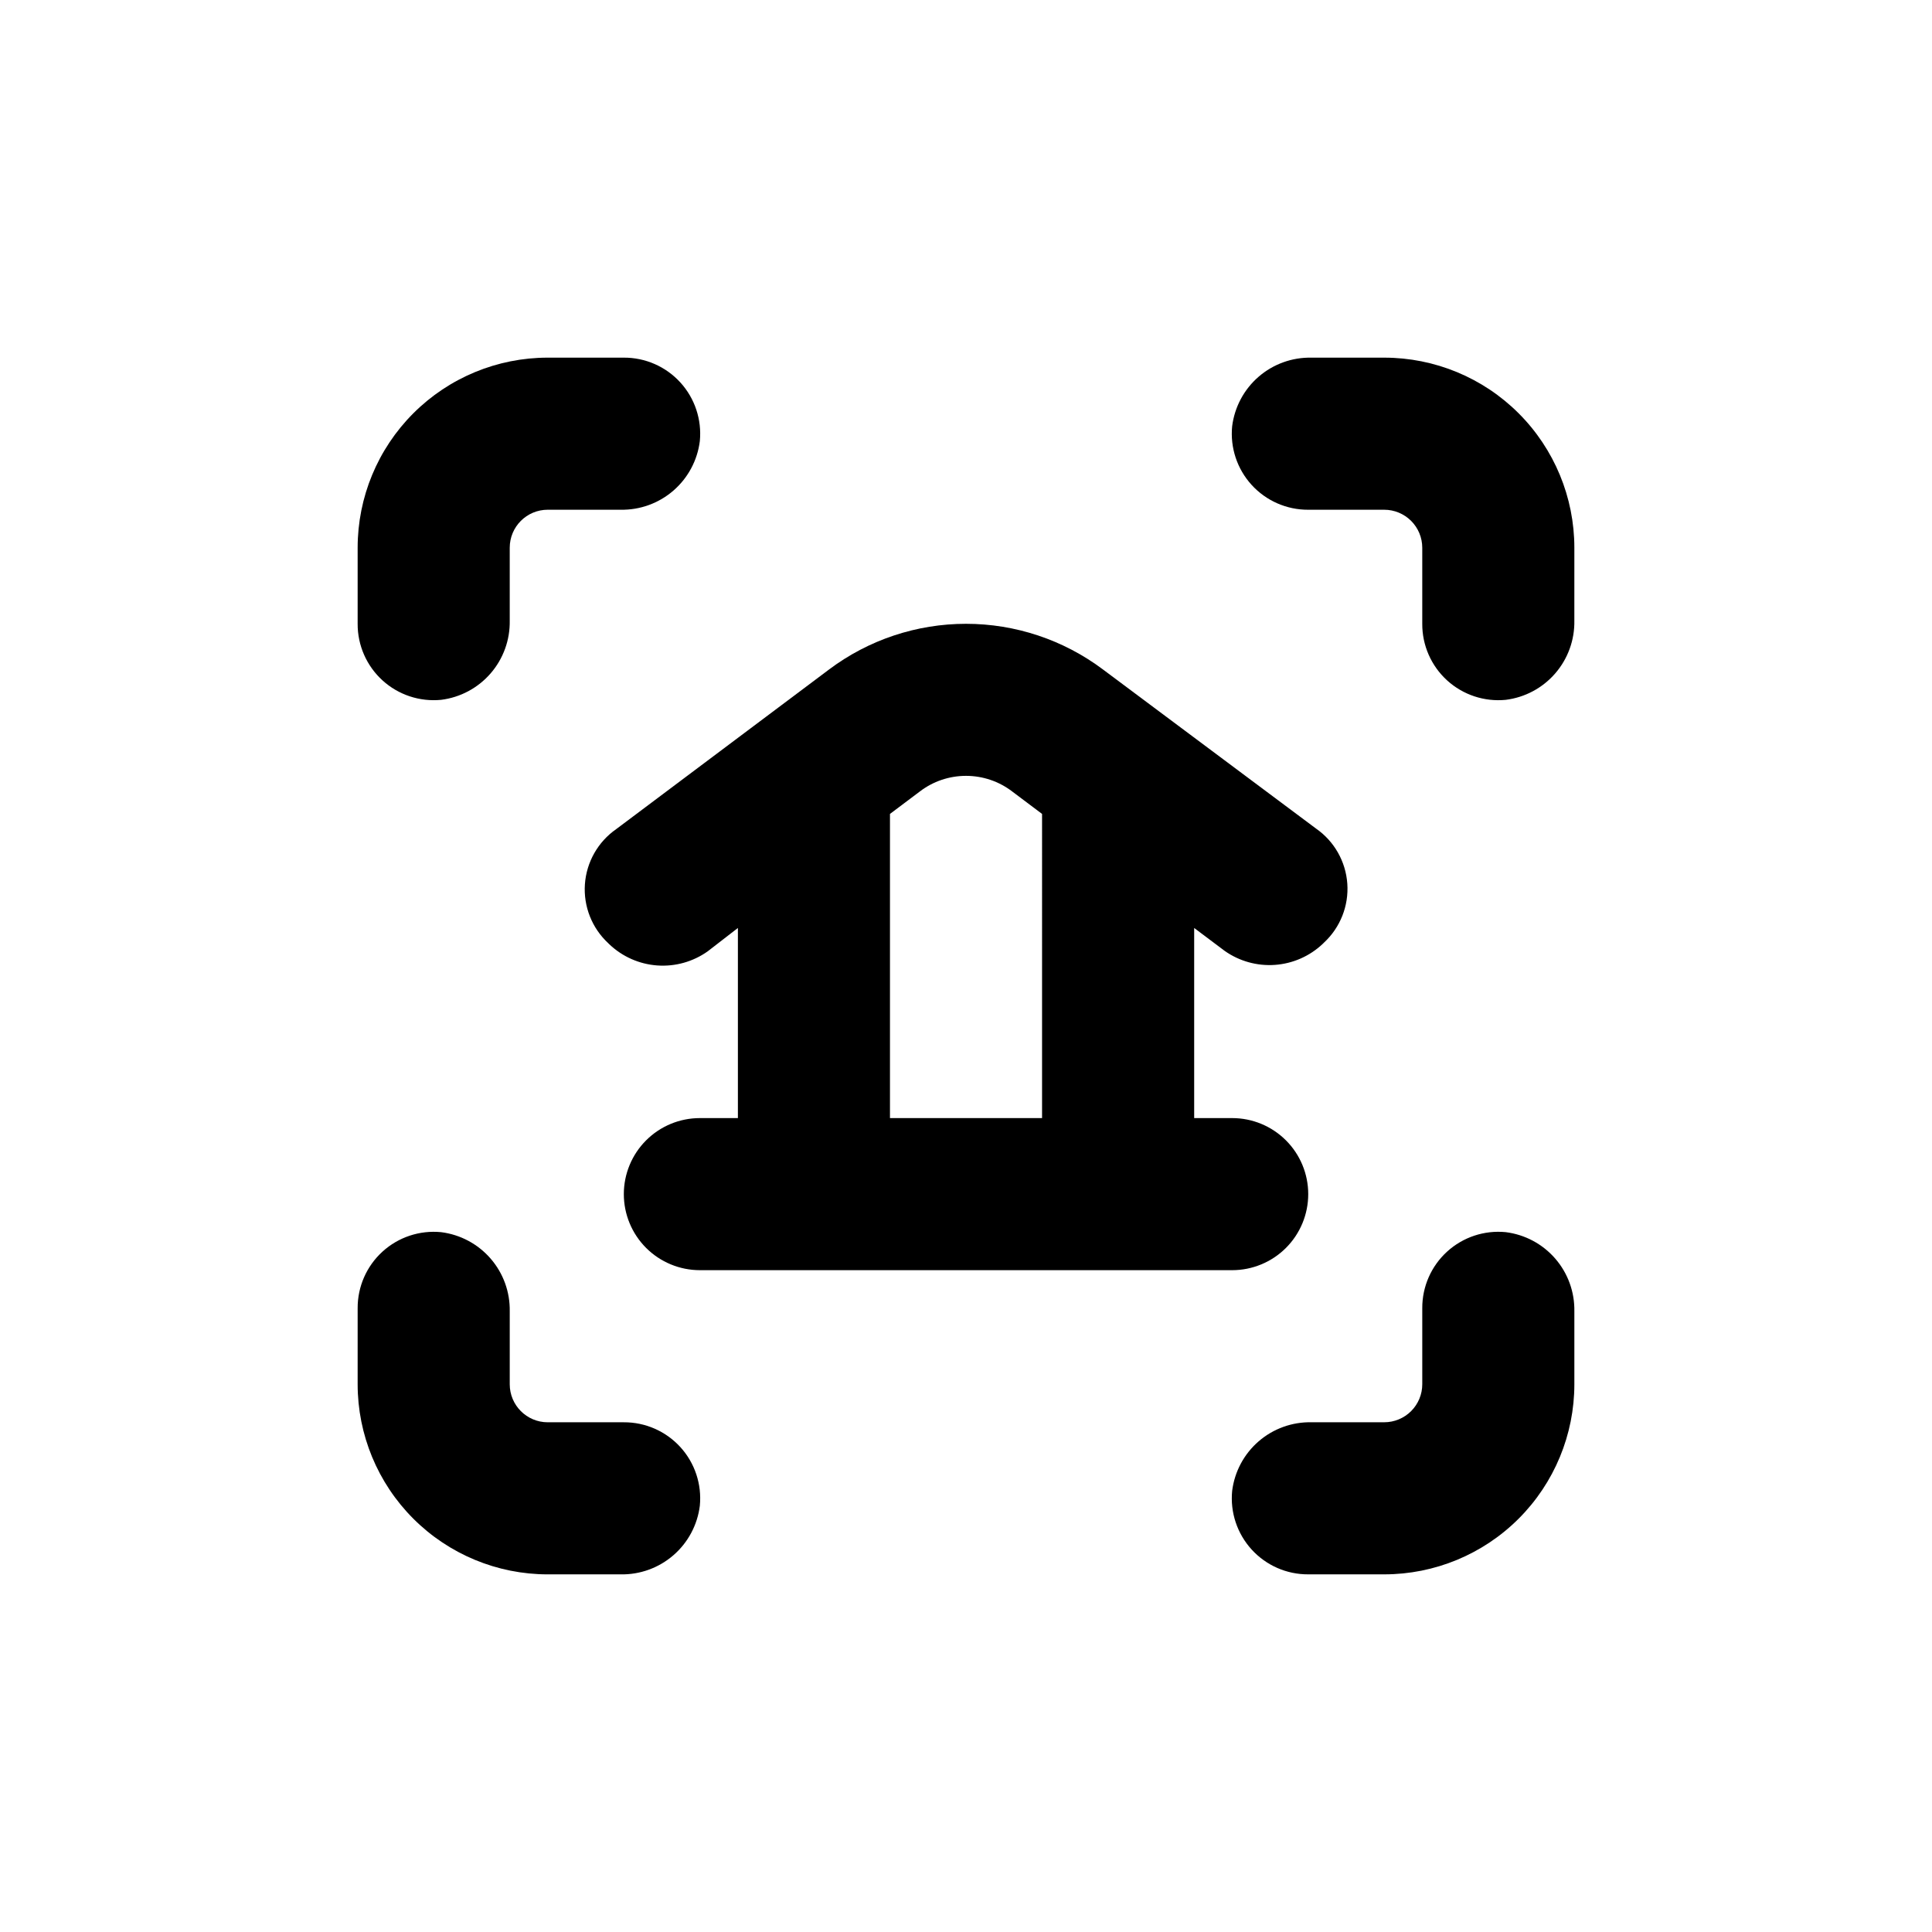
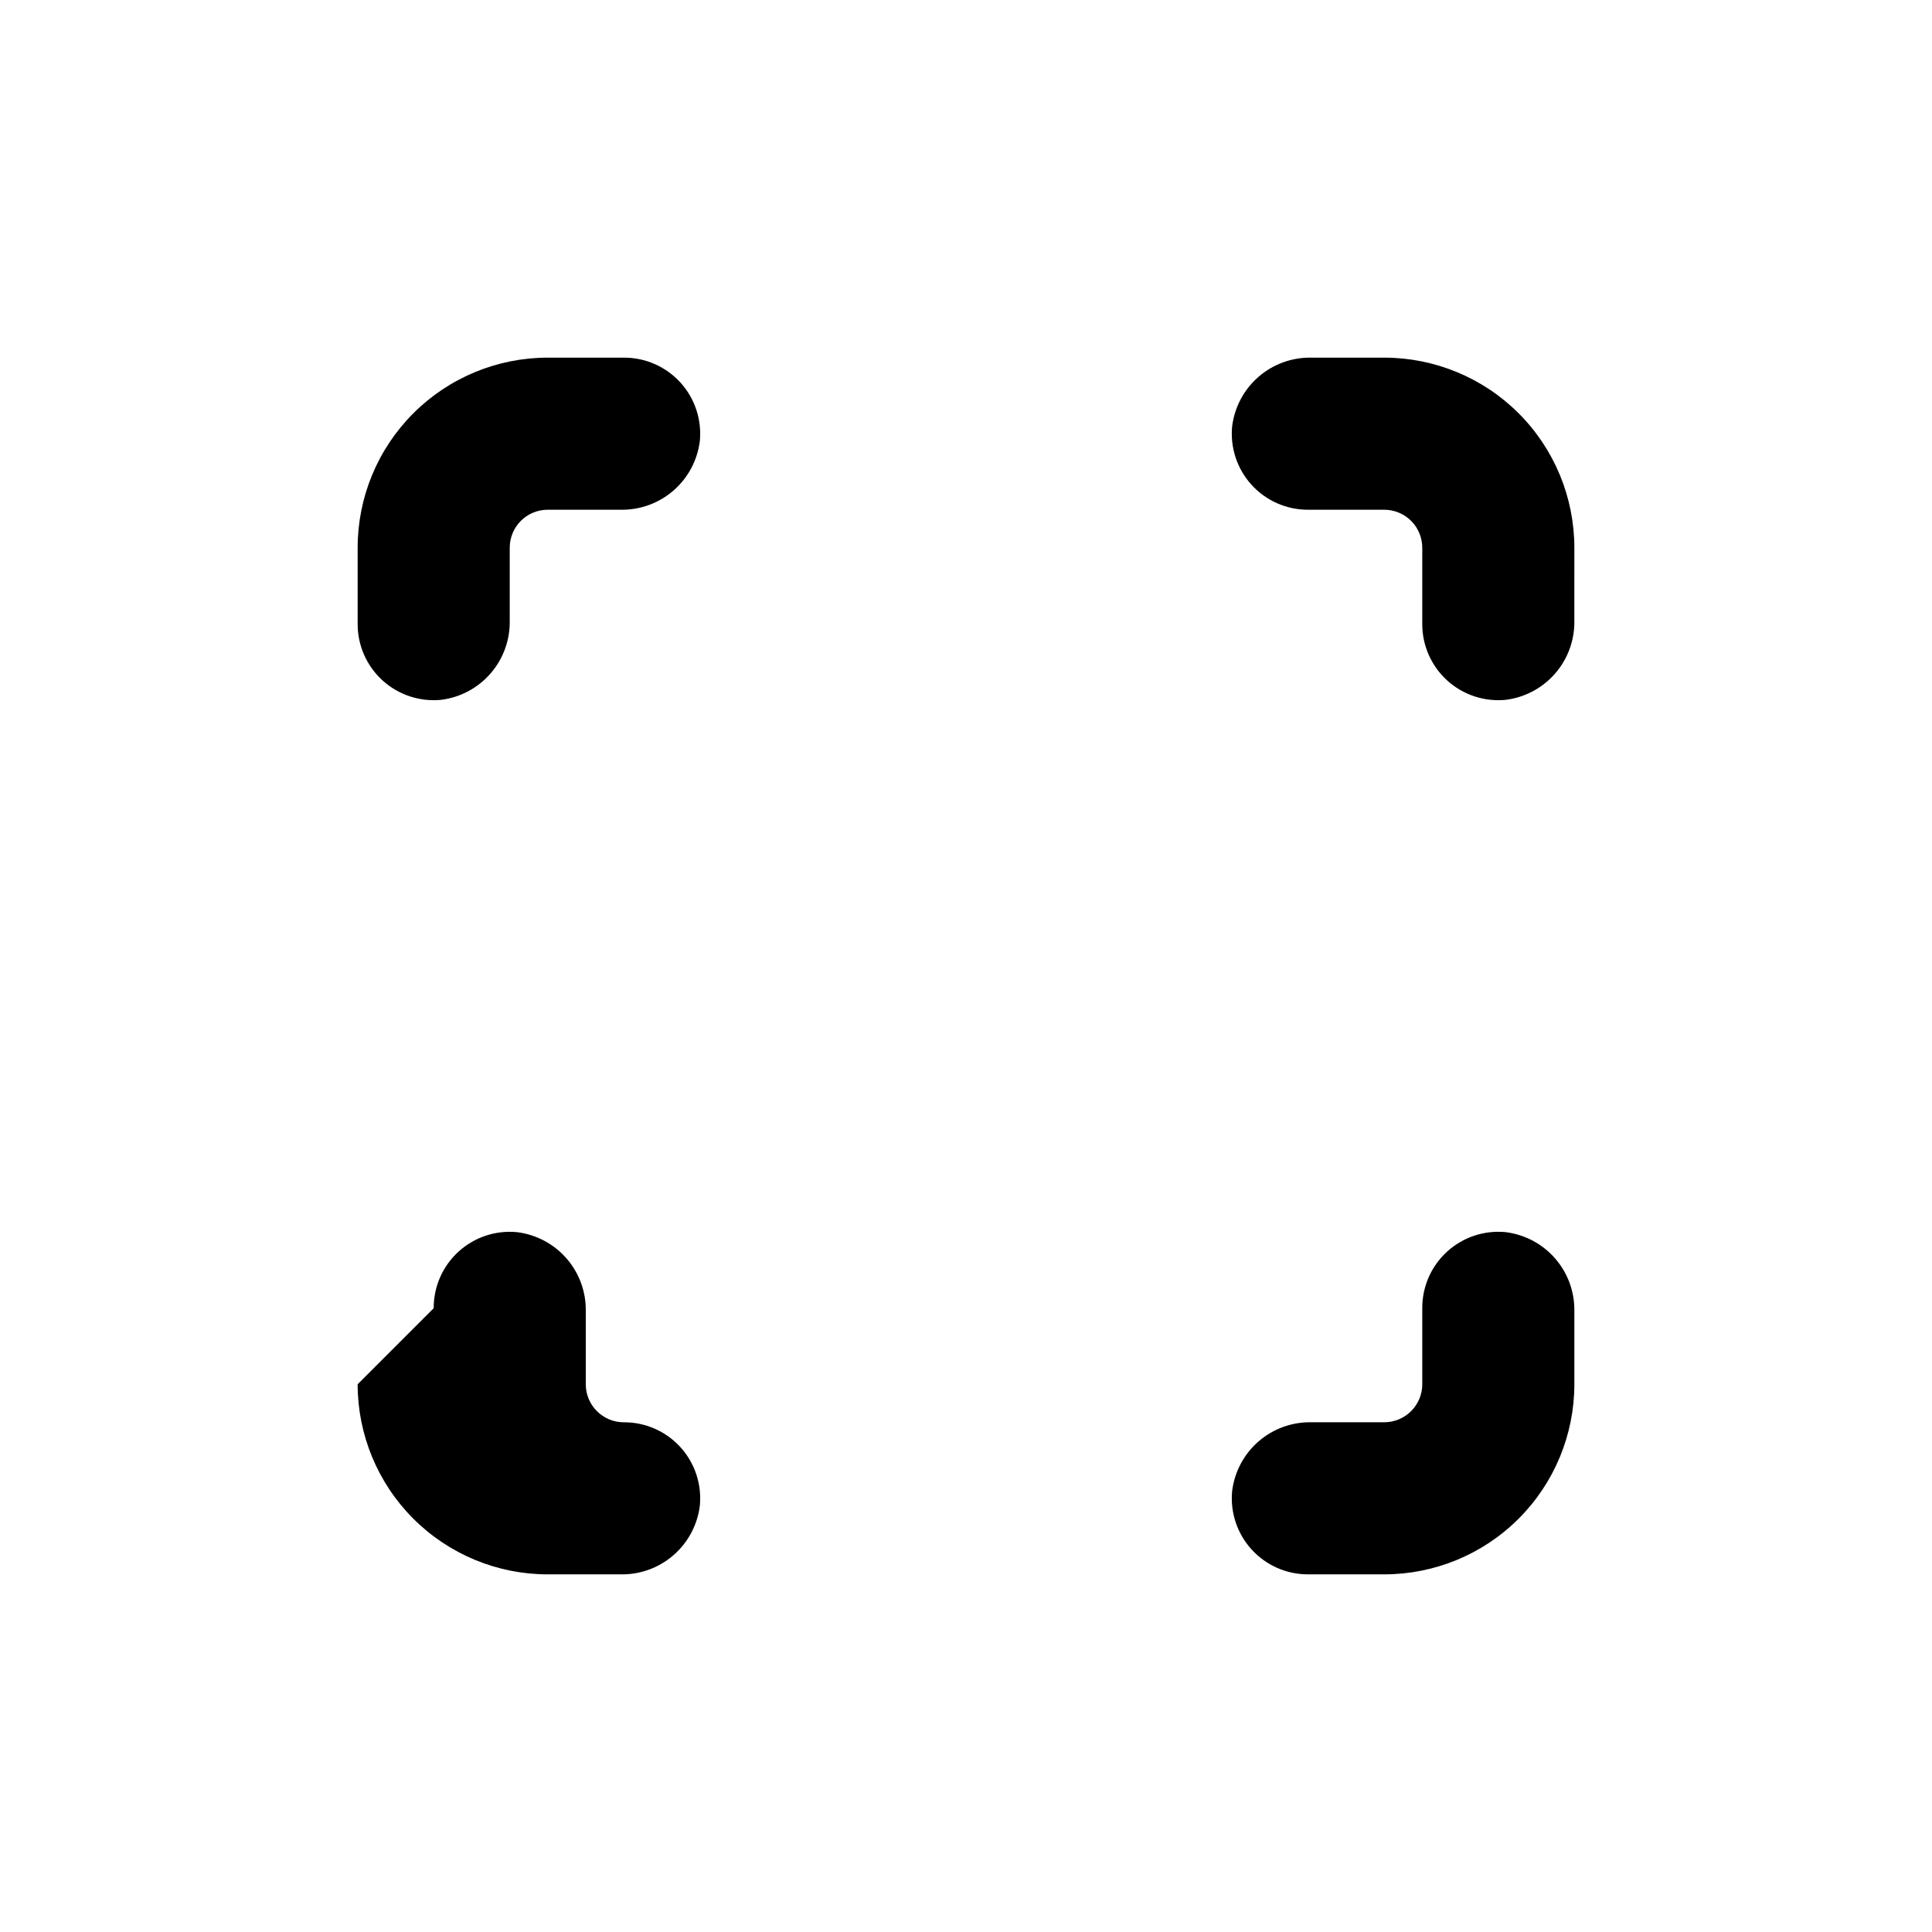
<svg xmlns="http://www.w3.org/2000/svg" fill="#000000" width="800px" height="800px" version="1.1" viewBox="144 144 512 512">
  <g>
    <path d="m561.22 289.16c0-13.363-5.309-26.176-14.758-35.625-9.449-9.449-22.262-14.754-35.625-14.754h-19.297c-5.129-0.102-10.117 1.699-13.996 5.059-3.879 3.359-6.375 8.035-7.012 13.129-0.555 5.676 1.32 11.32 5.16 15.535 3.844 4.215 9.289 6.609 14.992 6.582h20.152c2.672 0 5.234 1.059 7.125 2.949 1.891 1.891 2.953 4.453 2.953 7.125v20.152c-0.027 5.703 2.363 11.152 6.578 14.992 4.215 3.84 9.863 5.715 15.539 5.16 5.09-0.633 9.77-3.133 13.125-7.012 3.359-3.879 5.164-8.867 5.062-13.996z" />
    <path d="m561.22 491.54c0.102-5.129-1.703-10.117-5.062-13.996-3.356-3.879-8.035-6.375-13.125-7.012-5.676-0.555-11.324 1.32-15.539 5.16-4.215 3.844-6.606 9.289-6.578 14.992v20.152c0 2.672-1.062 5.234-2.953 7.125-1.891 1.891-4.453 2.953-7.125 2.953h-19.297c-5.129-0.102-10.117 1.699-13.996 5.059-3.879 3.359-6.375 8.035-7.012 13.129-0.555 5.676 1.32 11.32 5.16 15.535 3.844 4.219 9.289 6.609 14.992 6.582h20.152c13.363 0 26.176-5.309 35.625-14.758 9.449-9.449 14.758-22.262 14.758-35.625z" />
-     <path d="m238.78 510.84c0 13.363 5.305 26.176 14.754 35.625 9.449 9.449 22.262 14.758 35.625 14.758h19.297c5.129 0.102 10.117-1.703 13.996-5.062 3.879-3.356 6.379-8.035 7.012-13.125 0.555-5.676-1.32-11.324-5.16-15.539-3.84-4.215-9.289-6.606-14.992-6.578h-20.152c-5.566 0-10.074-4.512-10.074-10.078v-19.297c0.102-5.129-1.703-10.117-5.062-13.996-3.359-3.879-8.035-6.375-13.125-7.012-5.68-0.555-11.324 1.32-15.539 5.16-4.215 3.844-6.606 9.289-6.578 14.992z" />
+     <path d="m238.78 510.84c0 13.363 5.305 26.176 14.754 35.625 9.449 9.449 22.262 14.758 35.625 14.758h19.297c5.129 0.102 10.117-1.703 13.996-5.062 3.879-3.356 6.379-8.035 7.012-13.125 0.555-5.676-1.32-11.324-5.16-15.539-3.84-4.215-9.289-6.606-14.992-6.578c-5.566 0-10.074-4.512-10.074-10.078v-19.297c0.102-5.129-1.703-10.117-5.062-13.996-3.359-3.879-8.035-6.375-13.125-7.012-5.68-0.555-11.324 1.32-15.539 5.16-4.215 3.844-6.606 9.289-6.578 14.992z" />
    <path d="m238.78 309.31c-0.027 5.703 2.363 11.152 6.578 14.992 4.215 3.84 9.859 5.715 15.539 5.16 5.09-0.633 9.766-3.133 13.125-7.012 3.359-3.879 5.164-8.867 5.062-13.996v-19.297c0-5.566 4.508-10.074 10.074-10.074h19.297c5.129 0.102 10.117-1.703 13.996-5.062 3.879-3.359 6.379-8.035 7.012-13.125 0.555-5.68-1.32-11.324-5.16-15.539-3.84-4.215-9.289-6.606-14.992-6.578h-20.152c-13.363 0-26.176 5.305-35.625 14.754-9.449 9.449-14.754 22.262-14.754 35.625z" />
-     <path d="m468.52 395.97c3.887 2.754 8.609 4.074 13.359 3.734s9.234-2.32 12.688-5.598l0.305-0.305c4.316-4 6.59-9.746 6.18-15.621-0.414-5.875-3.461-11.246-8.297-14.605l-56.477-42.172c-10.465-7.848-23.195-12.09-36.273-12.09-13.082 0-25.812 4.242-36.277 12.09l-56.426 42.32c-4.832 3.363-7.883 8.734-8.297 14.609-0.41 5.875 1.863 11.617 6.18 15.621l0.301 0.301h0.004c3.453 3.281 7.938 5.262 12.688 5.602 4.754 0.34 9.473-0.98 13.359-3.734l8.012-6.199v50.383h-10.078c-5.344 0-10.469 2.121-14.25 5.902-3.777 3.777-5.902 8.902-5.902 14.25 0 5.344 2.125 10.469 5.902 14.25 3.781 3.777 8.906 5.902 14.25 5.902h141.07c5.344 0 10.473-2.125 14.25-5.902 3.781-3.781 5.902-8.906 5.902-14.25 0-5.348-2.121-10.473-5.902-14.25-3.777-3.781-8.906-5.902-14.25-5.902h-10.074v-50.383zm-48.363 44.336h-40.305v-80.609l7.91-5.945c3.512-2.691 7.816-4.144 12.242-4.144 4.422 0 8.727 1.453 12.242 4.144l7.91 5.945z" />
  </g>
</svg>